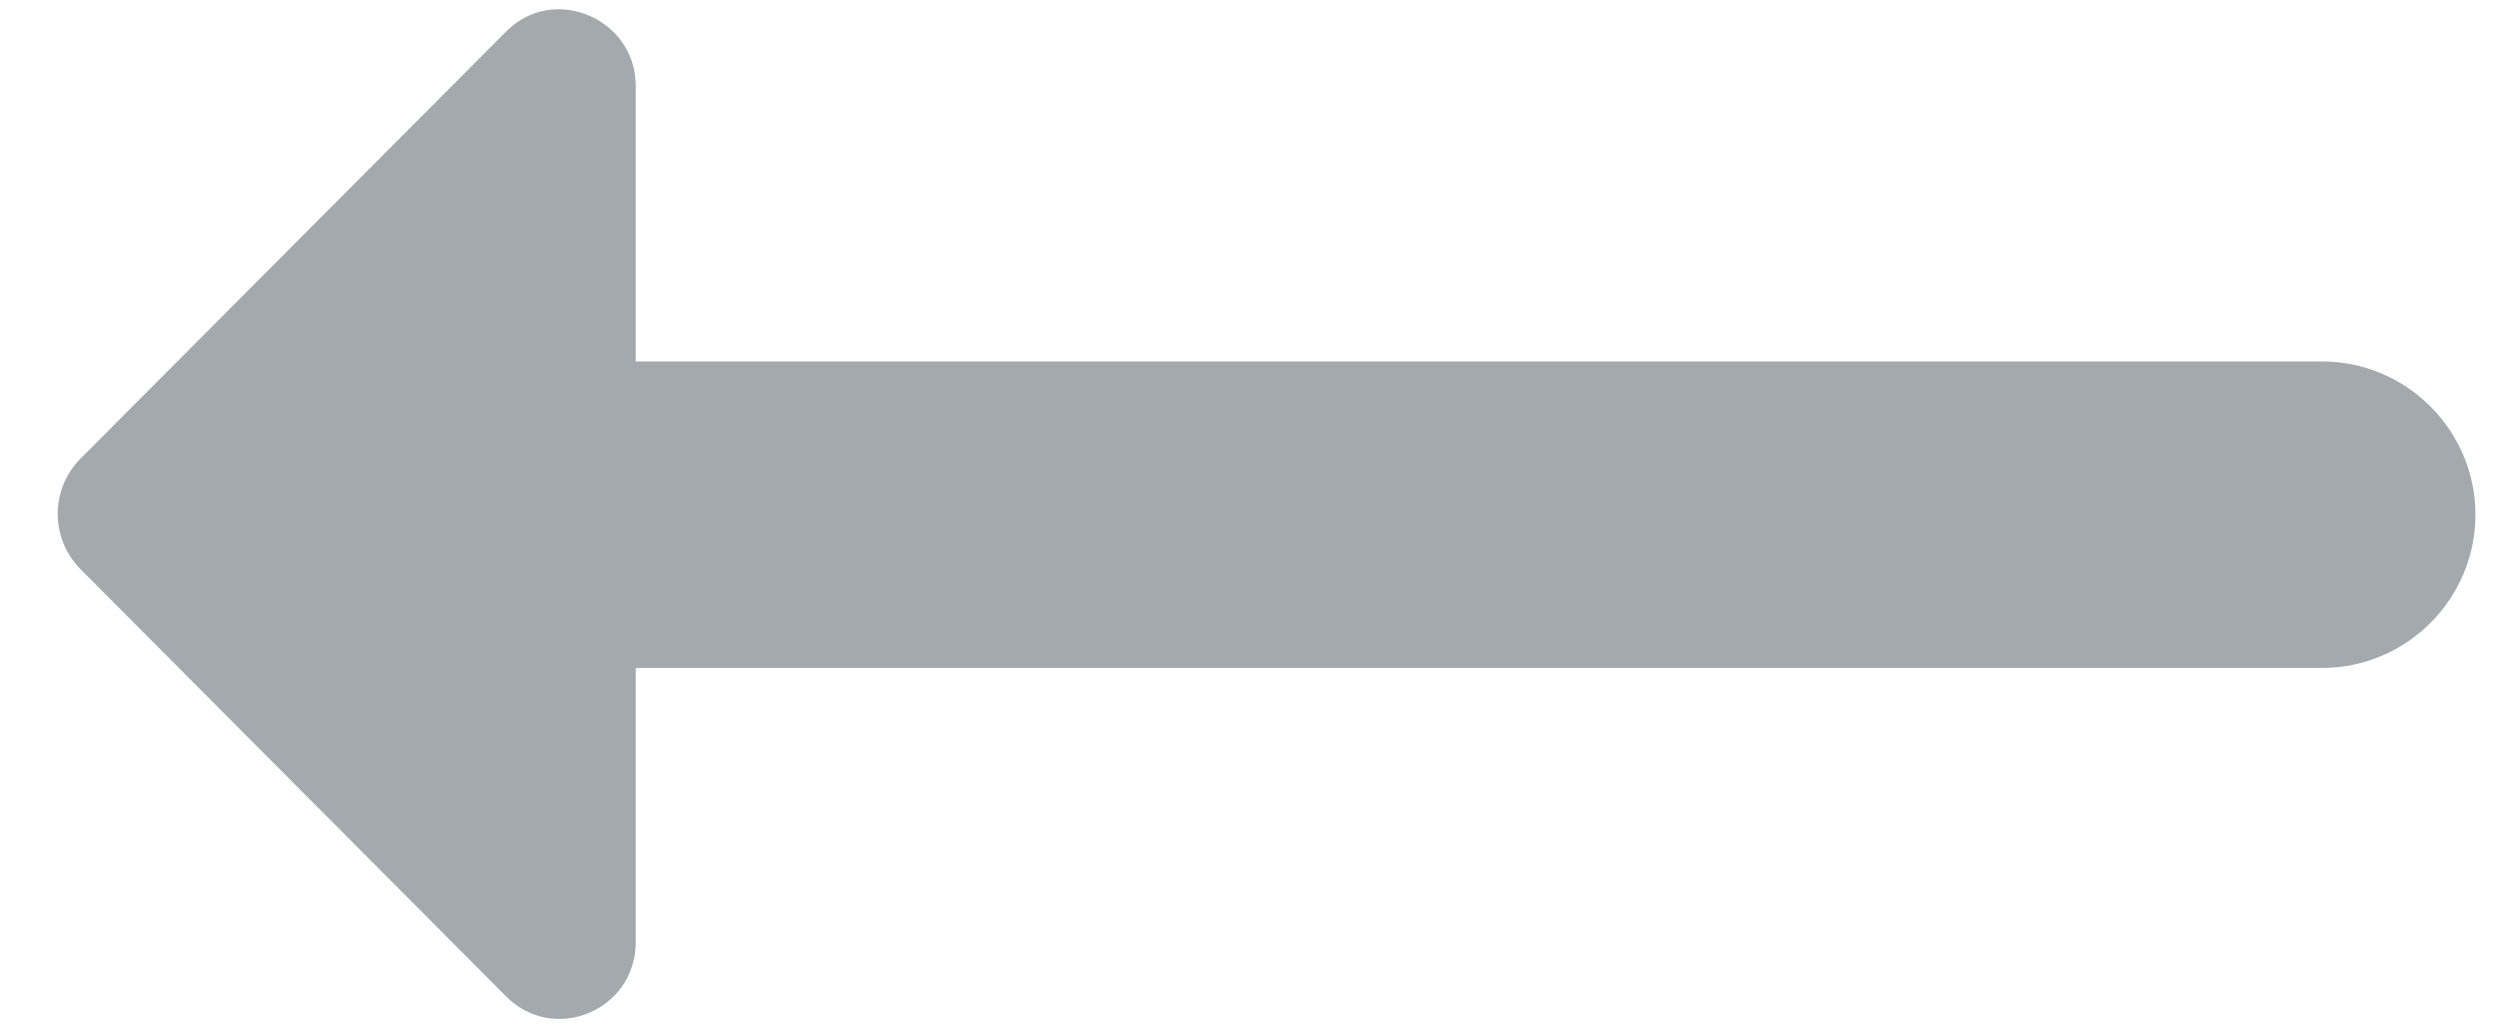
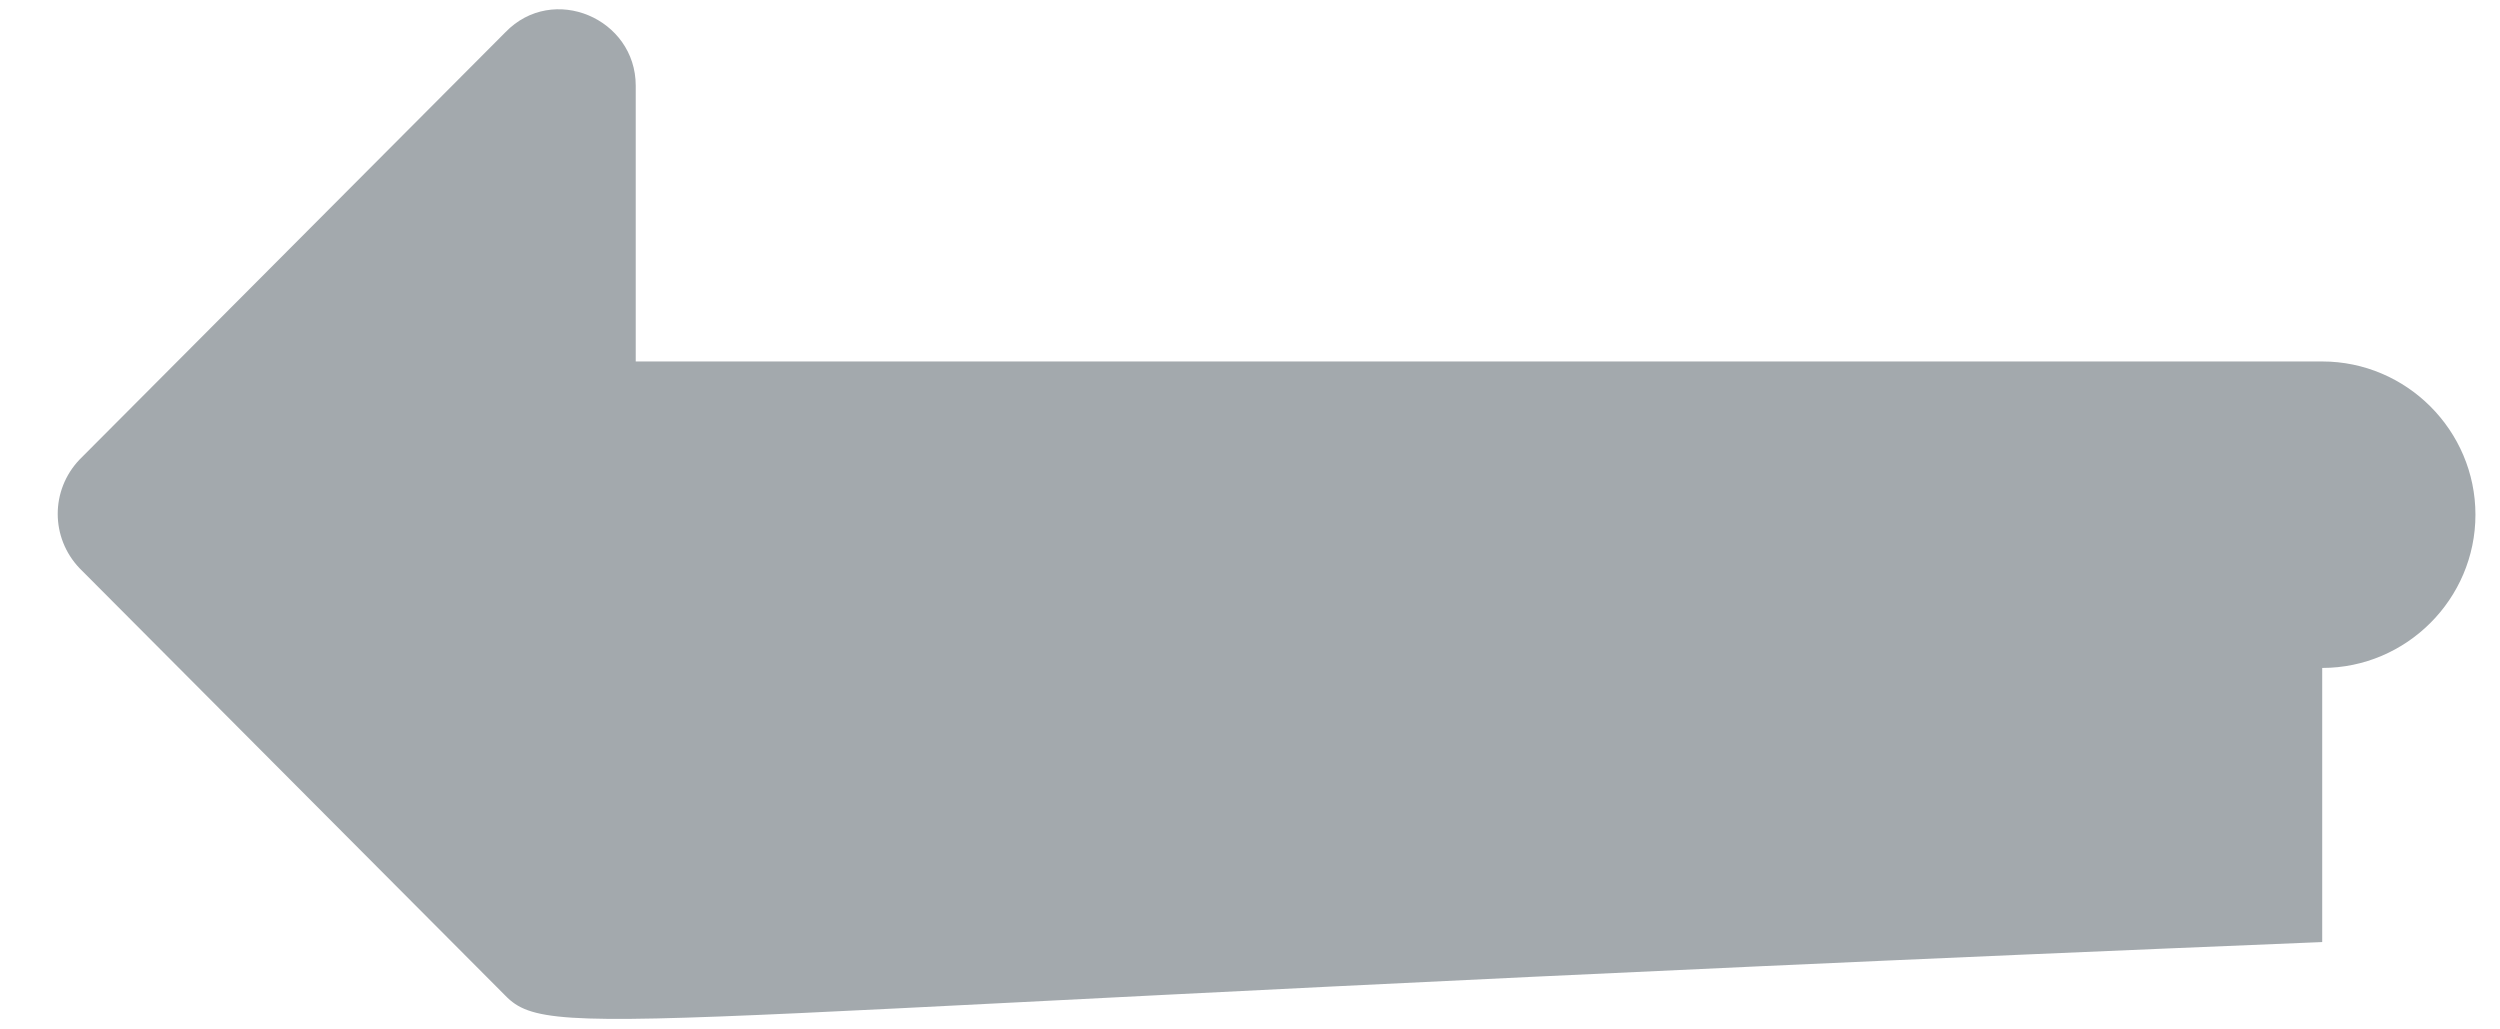
<svg xmlns="http://www.w3.org/2000/svg" width="17" height="7" viewBox="0 0 17 7" fill="none">
-   <path d="M4.323 2.458H15.791C16.364 2.458 16.833 2.927 16.833 3.5C16.833 4.073 16.364 4.542 15.791 4.542H4.323V6.406C4.323 6.875 3.76 7.104 3.437 6.771L0.541 3.864C0.343 3.656 0.343 3.333 0.541 3.125L3.437 0.219C3.76 -0.115 4.323 0.125 4.323 0.583V2.458Z" fill="#A3A9AD" />
+   <path d="M4.323 2.458H15.791C16.364 2.458 16.833 2.927 16.833 3.5C16.833 4.073 16.364 4.542 15.791 4.542V6.406C4.323 6.875 3.76 7.104 3.437 6.771L0.541 3.864C0.343 3.656 0.343 3.333 0.541 3.125L3.437 0.219C3.76 -0.115 4.323 0.125 4.323 0.583V2.458Z" fill="#A3A9AD" />
</svg>